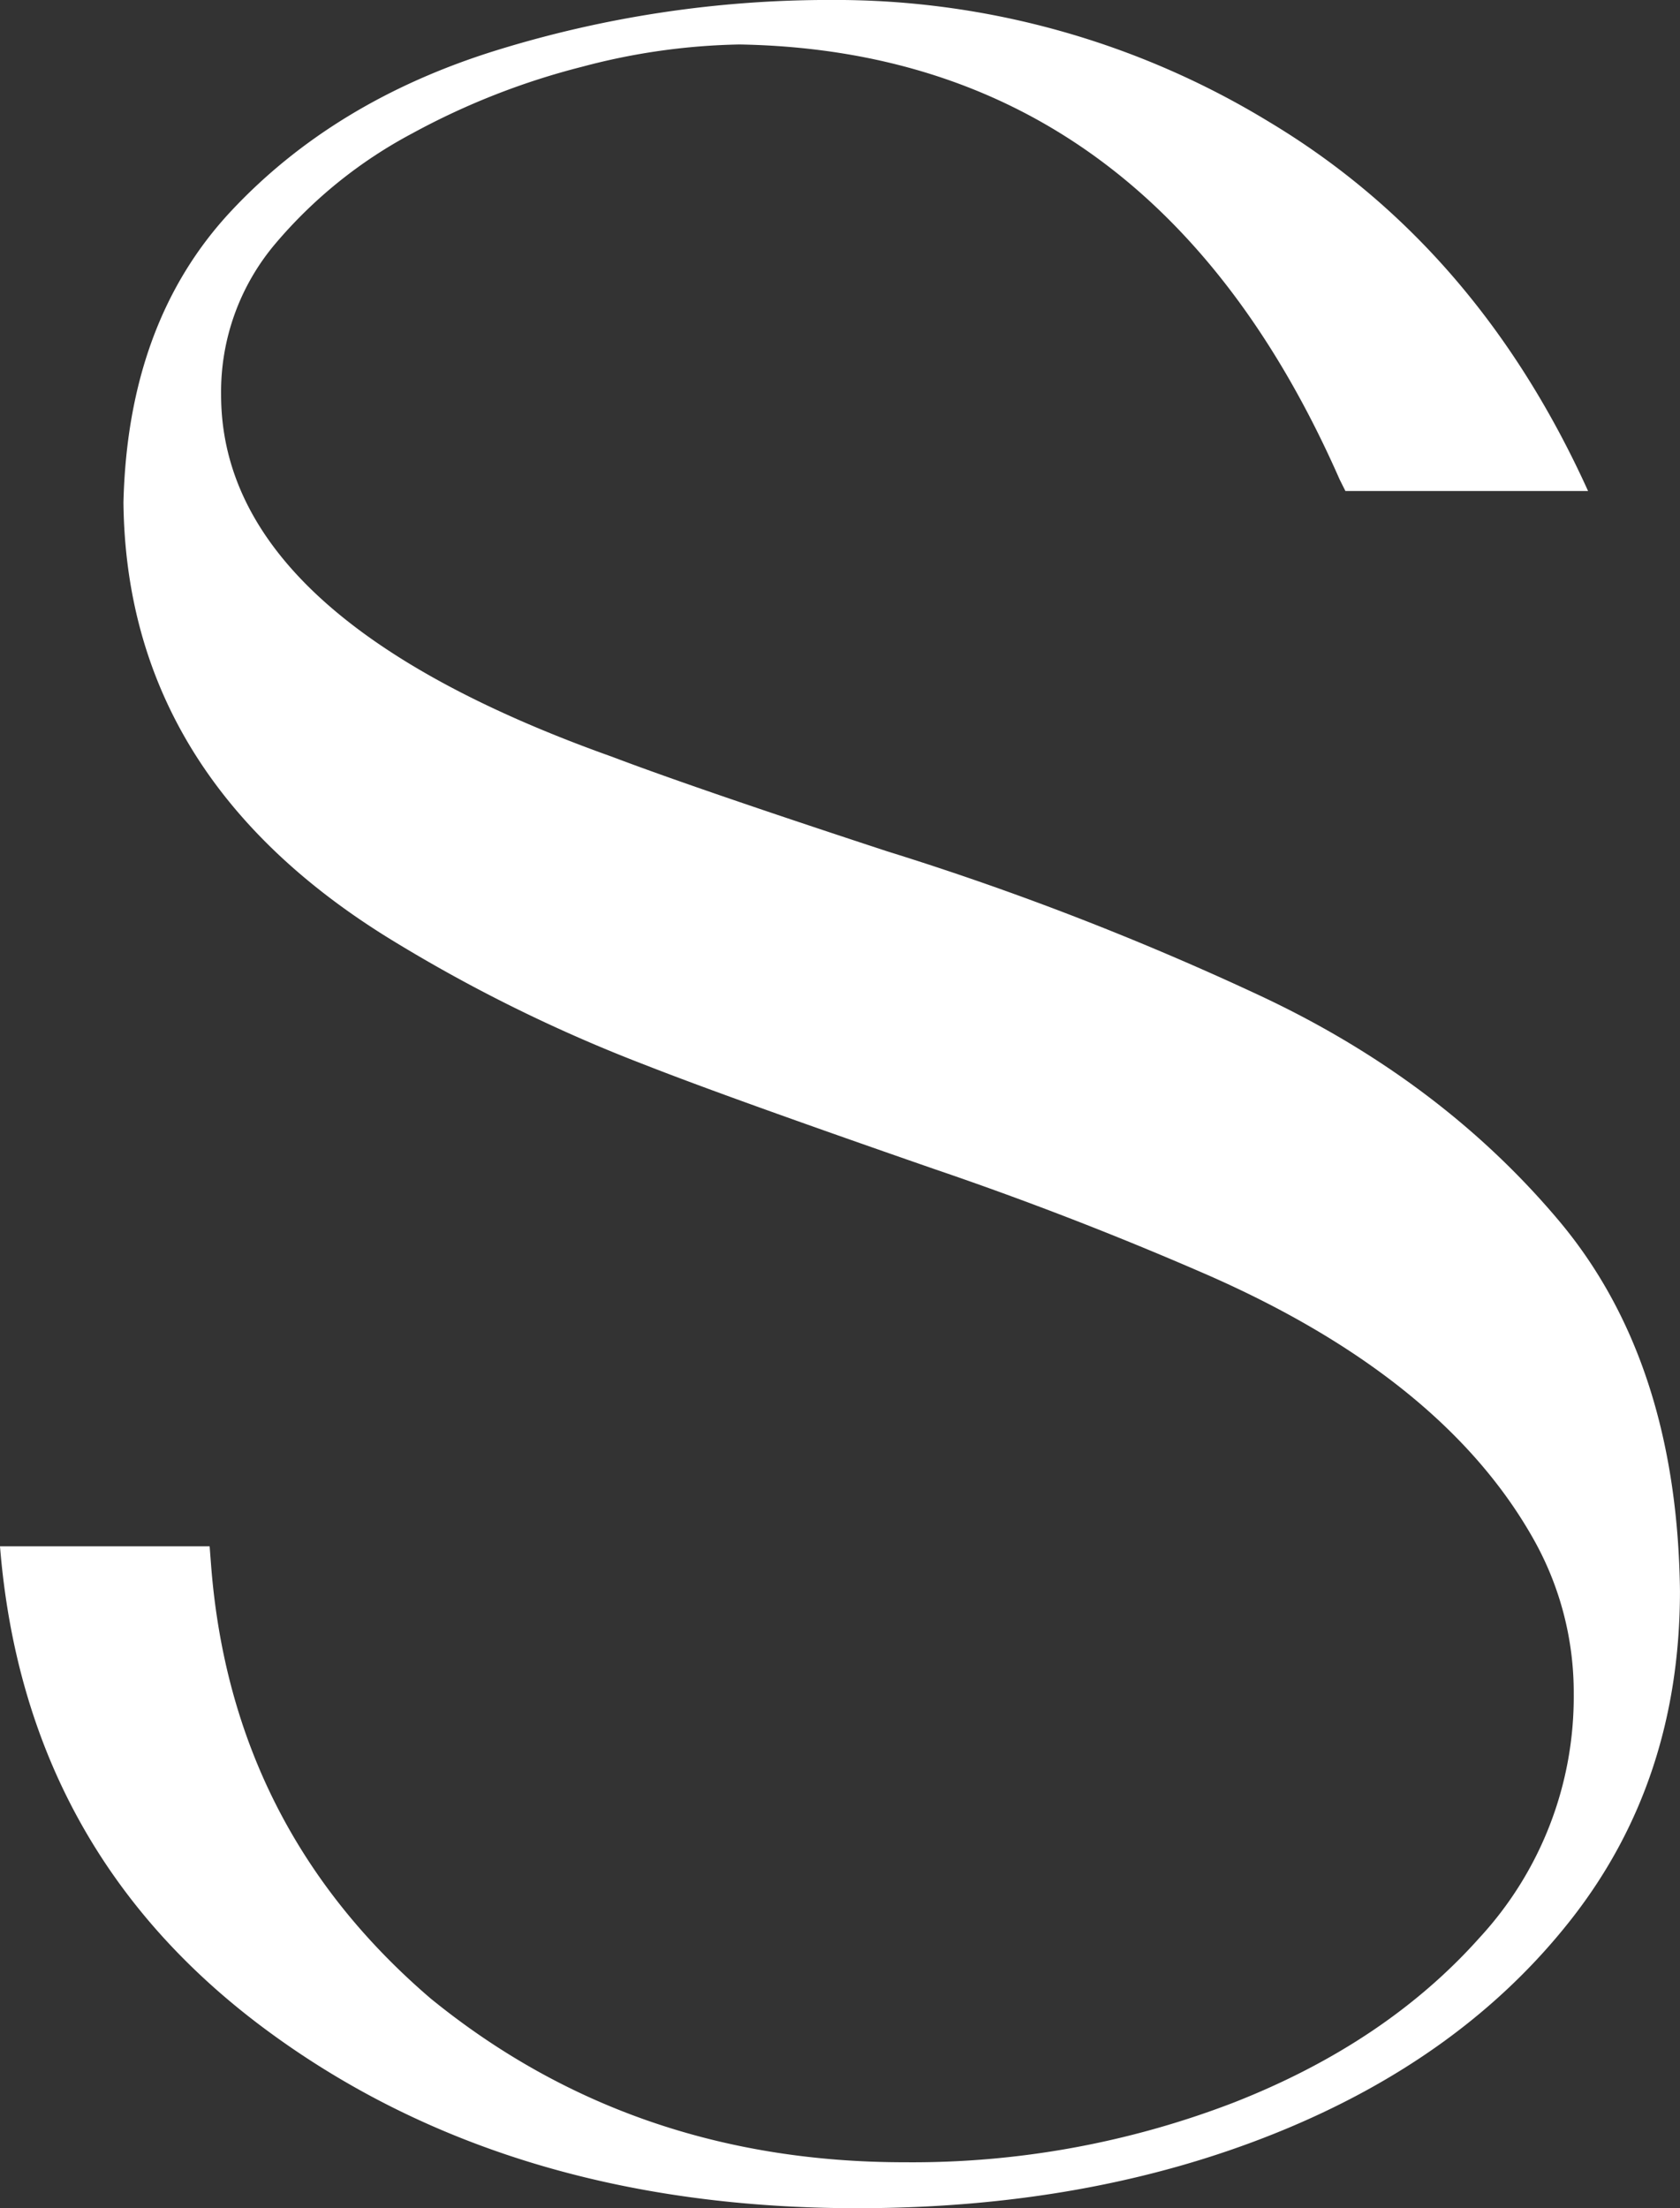
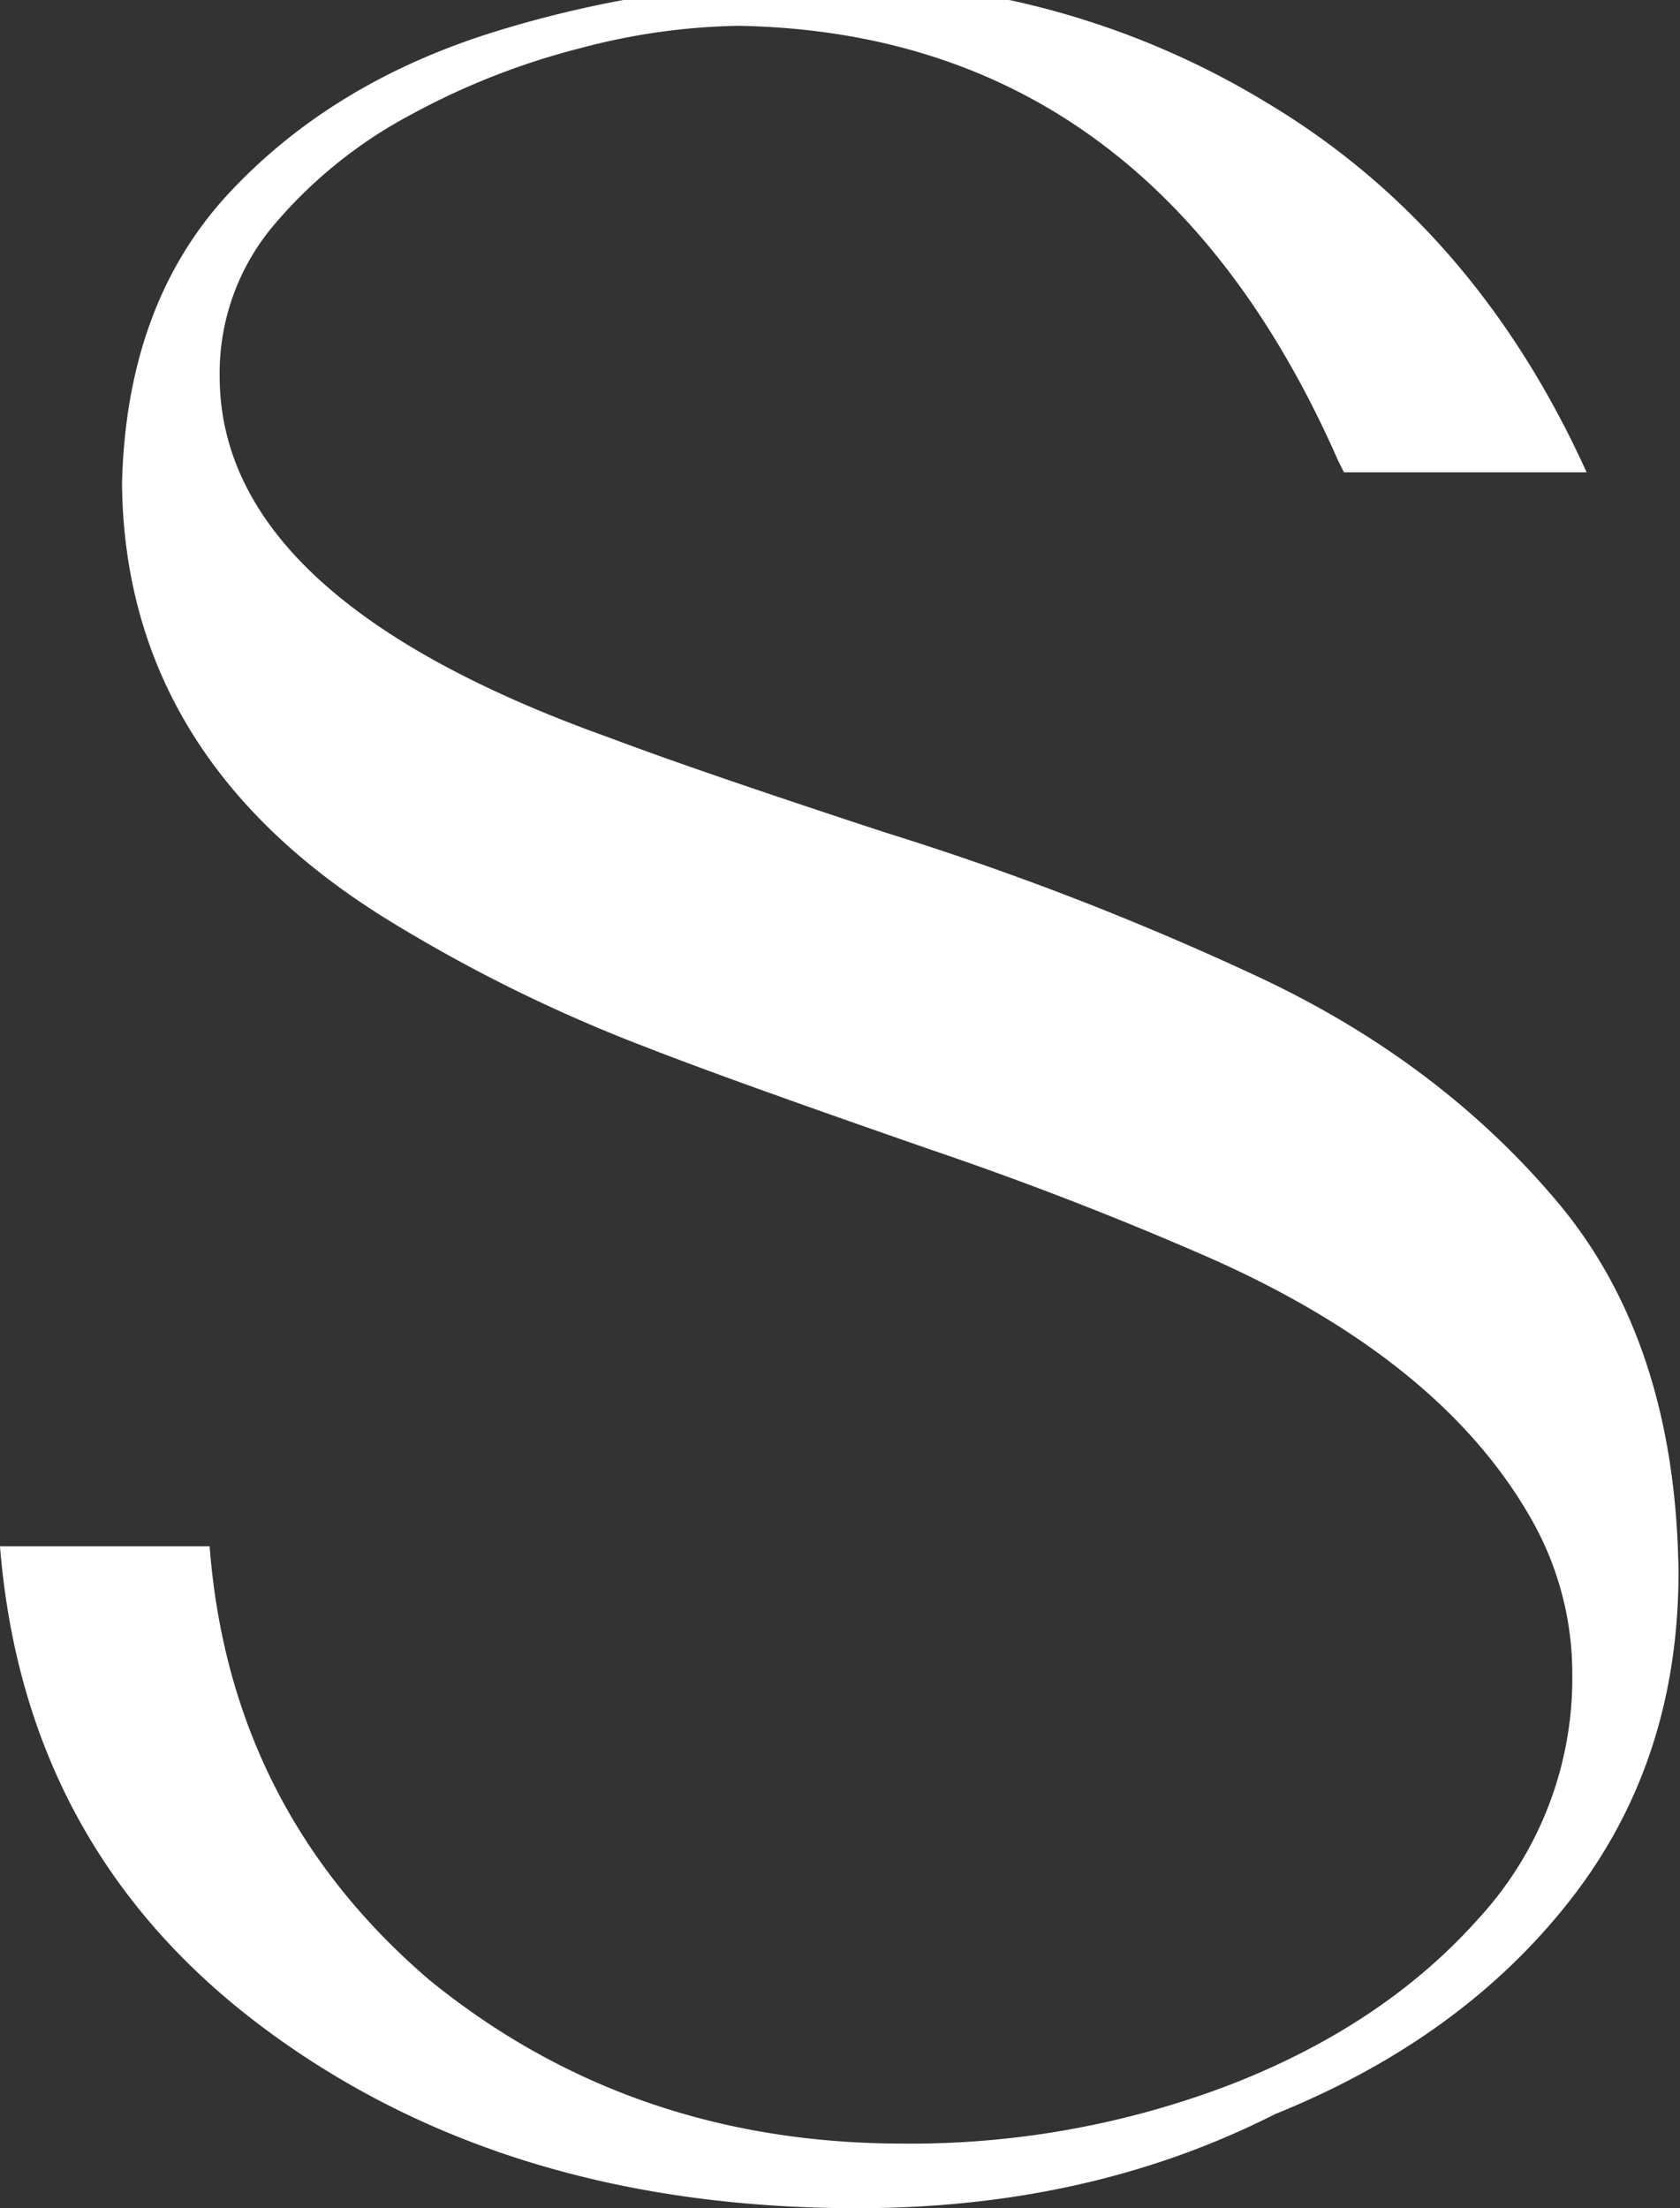
<svg xmlns="http://www.w3.org/2000/svg" width="240.422" height="316.041" viewBox="0 0 240.422 316.041">
  <rect x="0" y="0" width="240.422" height="316.041" fill="#333333" stroke="none" />
  <g id="Group_168" data-name="Group 168" transform="translate(-10081.61 -1752.06)">
-     <path id="Path_108" data-name="Path 108" d="M10204.287,2068.1q-50.14,0-84.661-25.583t-38.016-69.147h30l.206,2.672q2.875,37.6,31.438,62.057,28.767,23.426,67.812,23.426a127.926,127.926,0,0,0,47.057-8.528q21.779-8.525,35.241-23.631a50.809,50.809,0,0,0,13.46-34.831,44.71,44.71,0,0,0-5.754-22.192q-12.945-23.011-46.646-37.81-19.318-8.424-39.249-15.206-29.59-10.273-41.1-14.8a220.714,220.714,0,0,1-36.987-18.288q-37.4-23.219-37.811-62.263.617-25.891,15.412-41.714t38.016-23.015a160.955,160.955,0,0,1,47.878-7.192,119.265,119.265,0,0,1,62.675,17.467q29.792,17.877,45.618,52.81h-34.728l-.822-1.643q-26.922-61.233-85.893-62.264a93.349,93.349,0,0,0-22.5,3.185,104.179,104.179,0,0,0-24.351,9.556,66.426,66.426,0,0,0-19.521,15.719,32.81,32.81,0,0,0-7.81,21.68q0,31.853,55.894,51.783,11.914,4.521,39.453,13.562a421.3,421.3,0,0,1,53.118,20.549q25.994,12.127,42.947,32.261t17.364,53.016q0,27.125-15.515,46.955t-42.228,30.617Q10237.576,2068.1,10204.287,2068.1Z" fill="#fff" />
+     <path id="Path_108" data-name="Path 108" d="M10204.287,2068.1q-50.14,0-84.661-25.583t-38.016-69.147h30q2.875,37.6,31.438,62.057,28.767,23.426,67.812,23.426a127.926,127.926,0,0,0,47.057-8.528q21.779-8.525,35.241-23.631a50.809,50.809,0,0,0,13.46-34.831,44.71,44.71,0,0,0-5.754-22.192q-12.945-23.011-46.646-37.81-19.318-8.424-39.249-15.206-29.59-10.273-41.1-14.8a220.714,220.714,0,0,1-36.987-18.288q-37.4-23.219-37.811-62.263.617-25.891,15.412-41.714t38.016-23.015a160.955,160.955,0,0,1,47.878-7.192,119.265,119.265,0,0,1,62.675,17.467q29.792,17.877,45.618,52.81h-34.728l-.822-1.643q-26.922-61.233-85.893-62.264a93.349,93.349,0,0,0-22.5,3.185,104.179,104.179,0,0,0-24.351,9.556,66.426,66.426,0,0,0-19.521,15.719,32.81,32.81,0,0,0-7.81,21.68q0,31.853,55.894,51.783,11.914,4.521,39.453,13.562a421.3,421.3,0,0,1,53.118,20.549q25.994,12.127,42.947,32.261t17.364,53.016q0,27.125-15.515,46.955t-42.228,30.617Q10237.576,2068.1,10204.287,2068.1Z" fill="#fff" />
  </g>
</svg>